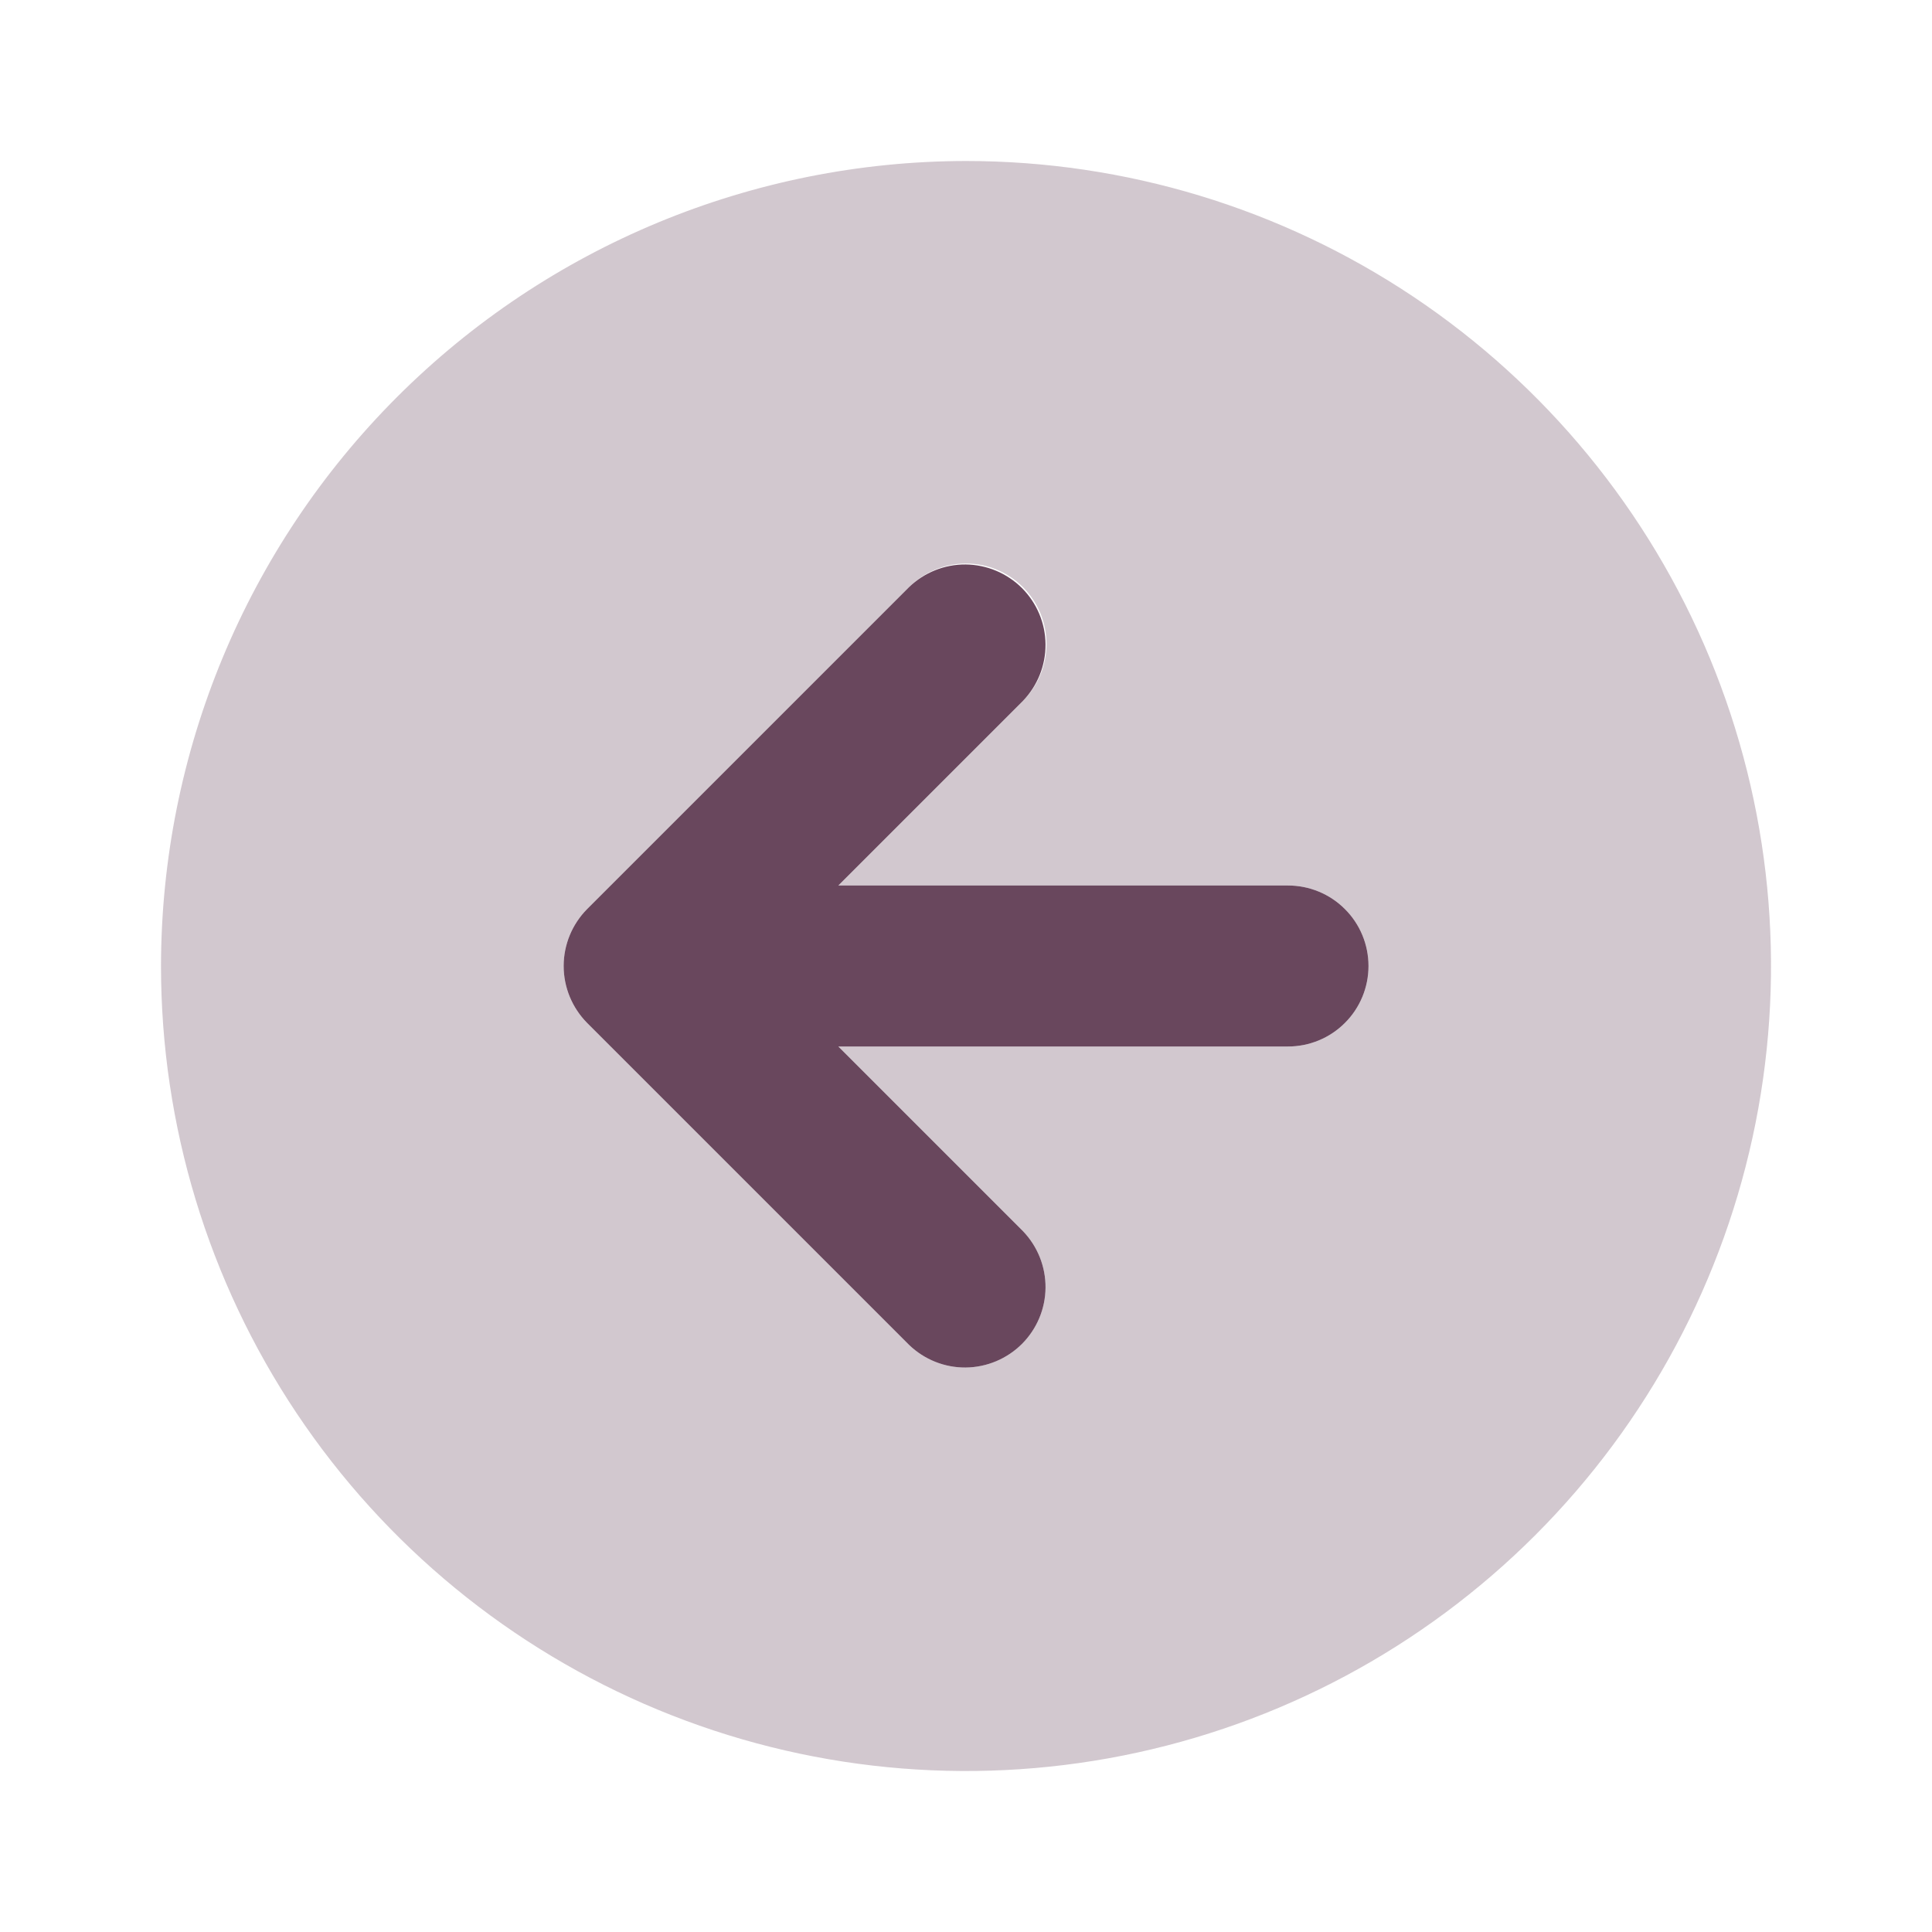
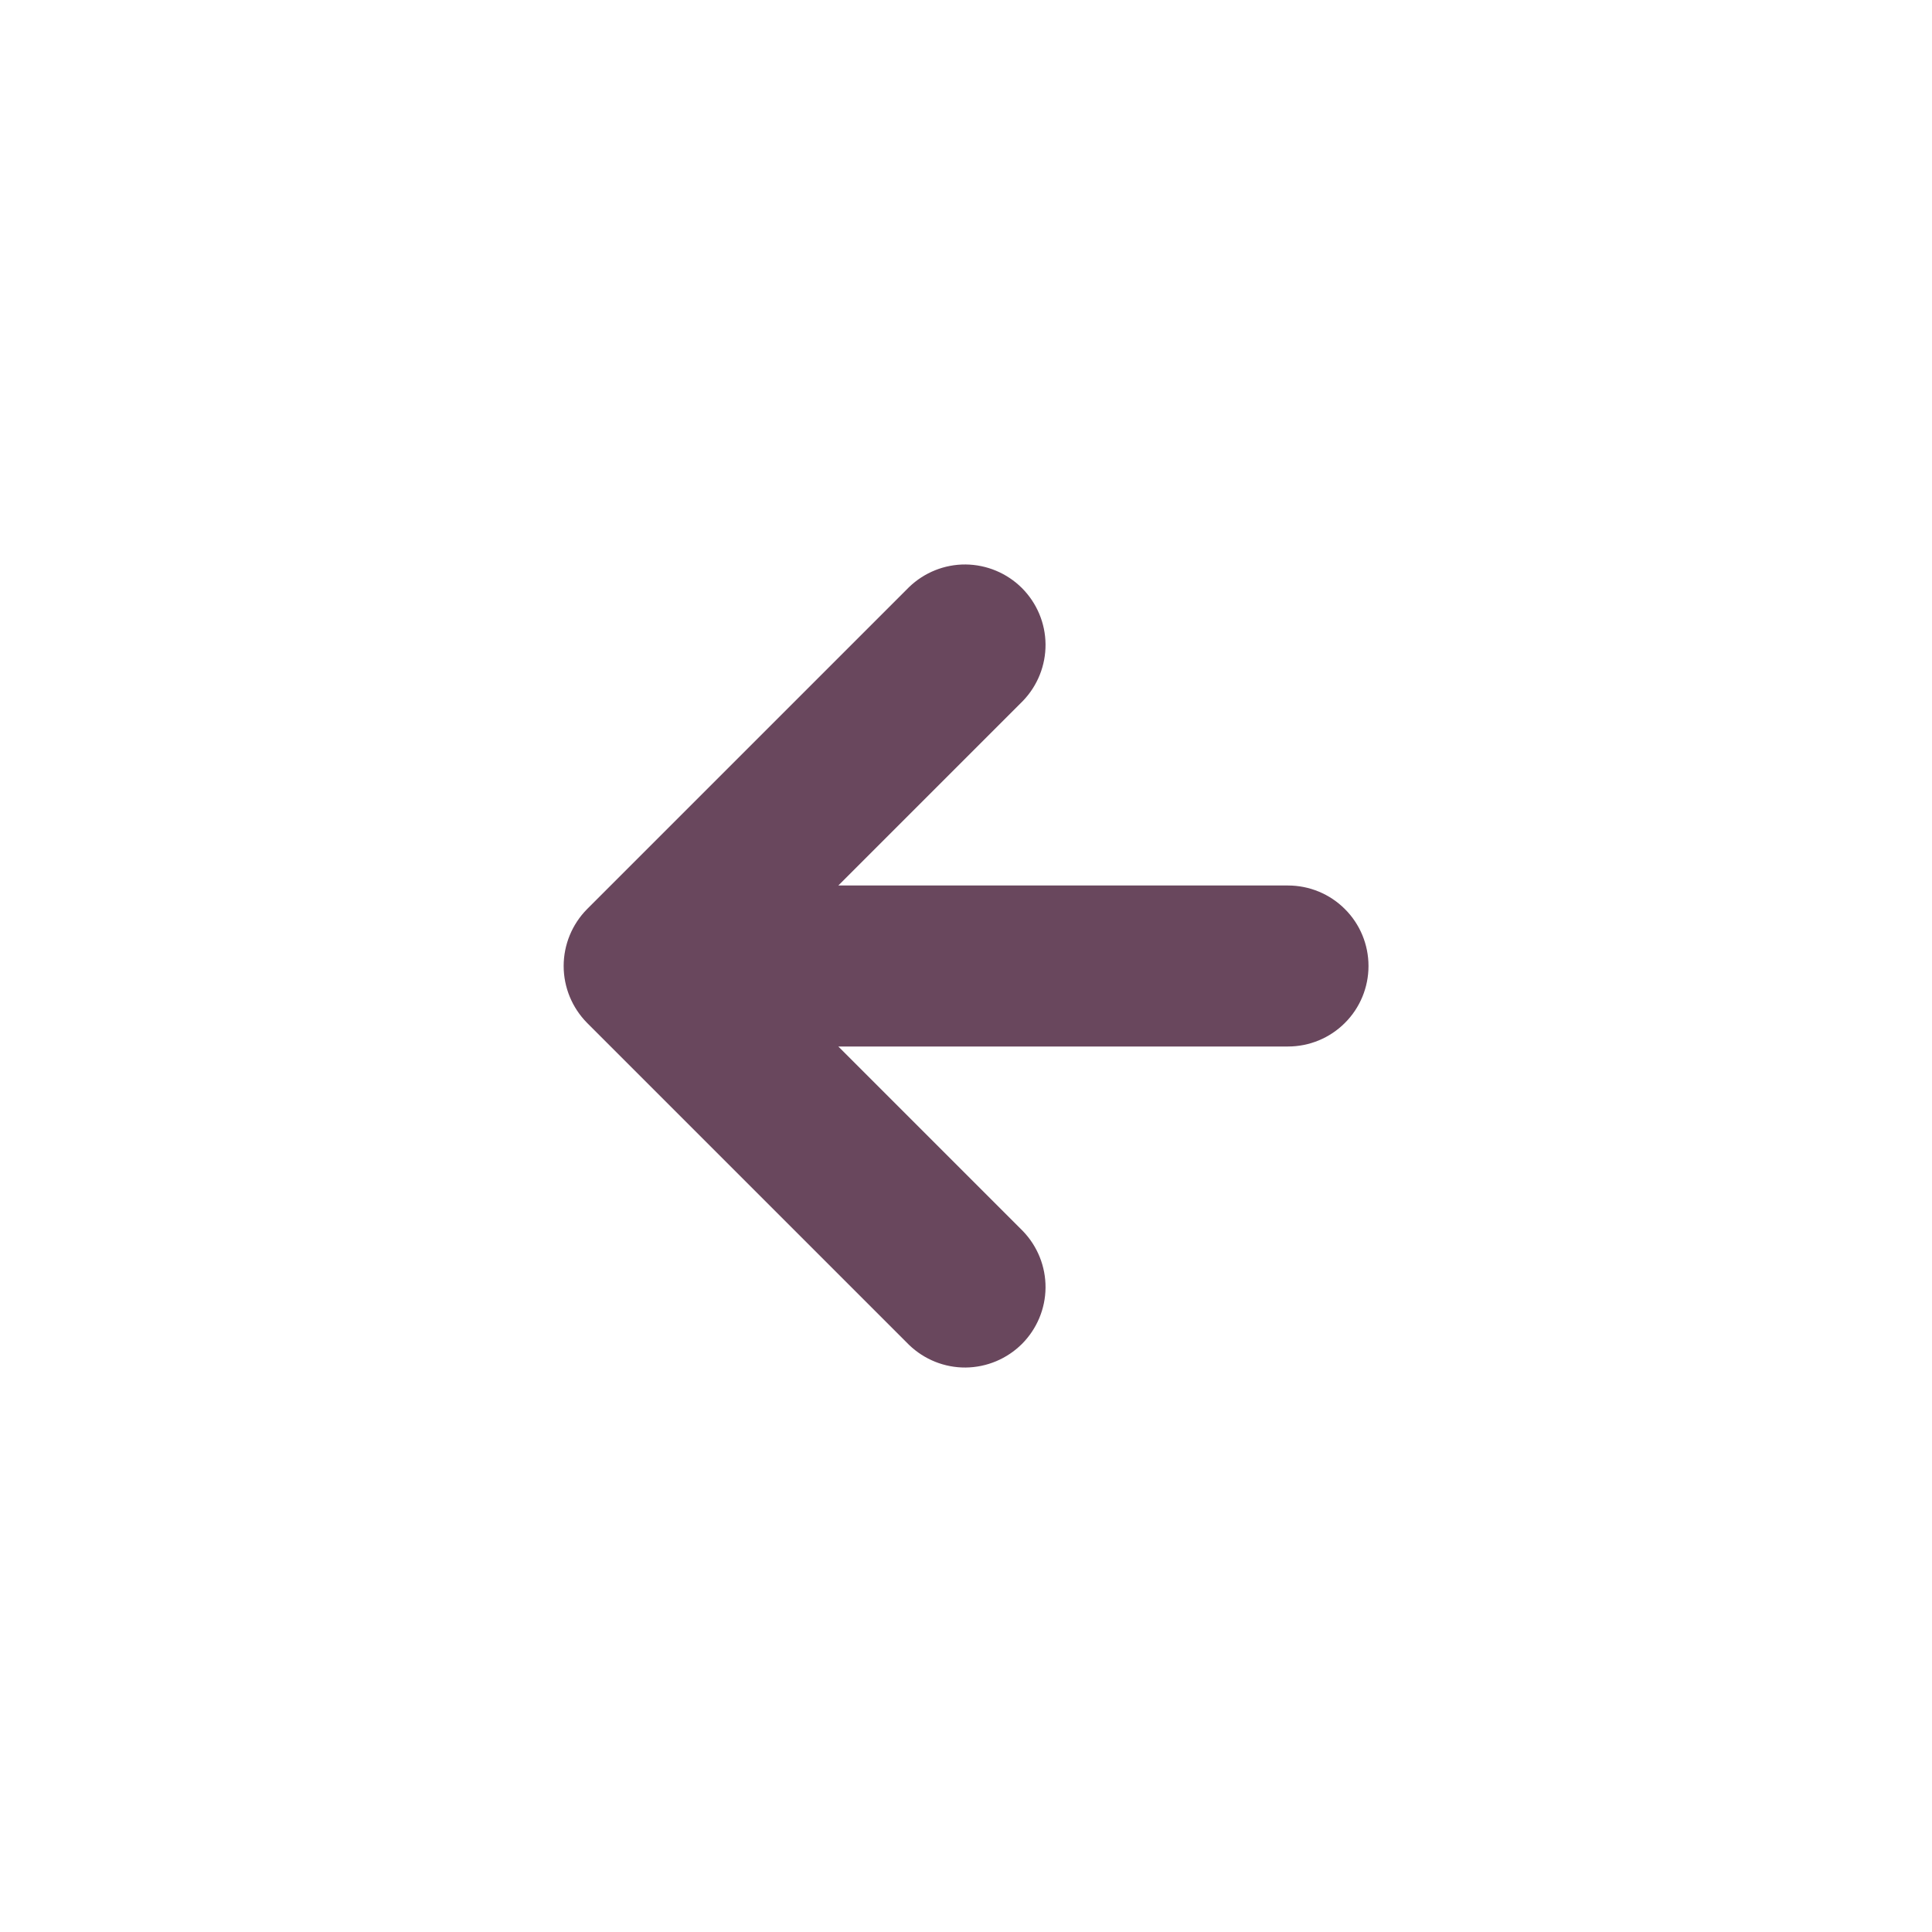
<svg xmlns="http://www.w3.org/2000/svg" width="24" height="24" viewBox="0 0 24 24" fill="none">
  <path d="M11.293 7.293L7.293 11.293C7.107 11.481 7.002 11.735 7.002 12C7.002 12.265 7.107 12.519 7.293 12.707L11.293 16.707C11.482 16.889 11.734 16.99 11.996 16.988C12.259 16.985 12.509 16.88 12.695 16.695C12.88 16.509 12.986 16.259 12.988 15.996C12.99 15.734 12.889 15.482 12.707 15.293L10.414 13L16 13C16.265 13 16.52 12.895 16.707 12.707C16.895 12.52 17 12.265 17 12C17 11.735 16.895 11.48 16.707 11.293C16.52 11.105 16.265 11 16 11L10.414 11L12.707 8.707C12.889 8.518 12.99 8.266 12.988 8.004C12.986 7.741 12.88 7.491 12.695 7.305C12.509 7.12 12.259 7.015 11.996 7.012C11.734 7.01 11.482 7.111 11.293 7.293Z" fill="#69475D" />
-   <path opacity="0.3" d="M2 12C2 13.978 2.586 15.911 3.685 17.556C4.784 19.2 6.346 20.482 8.173 21.239C10 21.996 12.011 22.194 13.951 21.808C15.891 21.422 17.672 20.47 19.071 19.071C20.47 17.672 21.422 15.891 21.808 13.951C22.194 12.011 21.996 10 21.239 8.173C20.482 6.346 19.2 4.784 17.556 3.685C15.911 2.586 13.978 2 12 2C9.349 2.003 6.807 3.057 4.932 4.932C3.057 6.807 2.003 9.349 2 12ZM12.707 7.293C12.895 7.481 13 7.735 13 8C13 8.265 12.895 8.519 12.707 8.707L10.414 11L16 11C16.265 11 16.52 11.105 16.707 11.293C16.895 11.48 17 11.735 17 12C17 12.265 16.895 12.52 16.707 12.707C16.52 12.895 16.265 13 16 13L10.414 13L12.707 15.293C12.889 15.482 12.99 15.734 12.988 15.996C12.985 16.259 12.88 16.509 12.695 16.695C12.509 16.88 12.259 16.985 11.996 16.988C11.734 16.99 11.482 16.889 11.293 16.707L7.293 12.707C7.106 12.519 7.002 12.265 7.002 12C7.002 11.735 7.106 11.481 7.293 11.293L11.293 7.293C11.48 7.106 11.735 7 12 7C12.265 7 12.52 7.106 12.707 7.293Z" fill="#69475D" />
</svg>